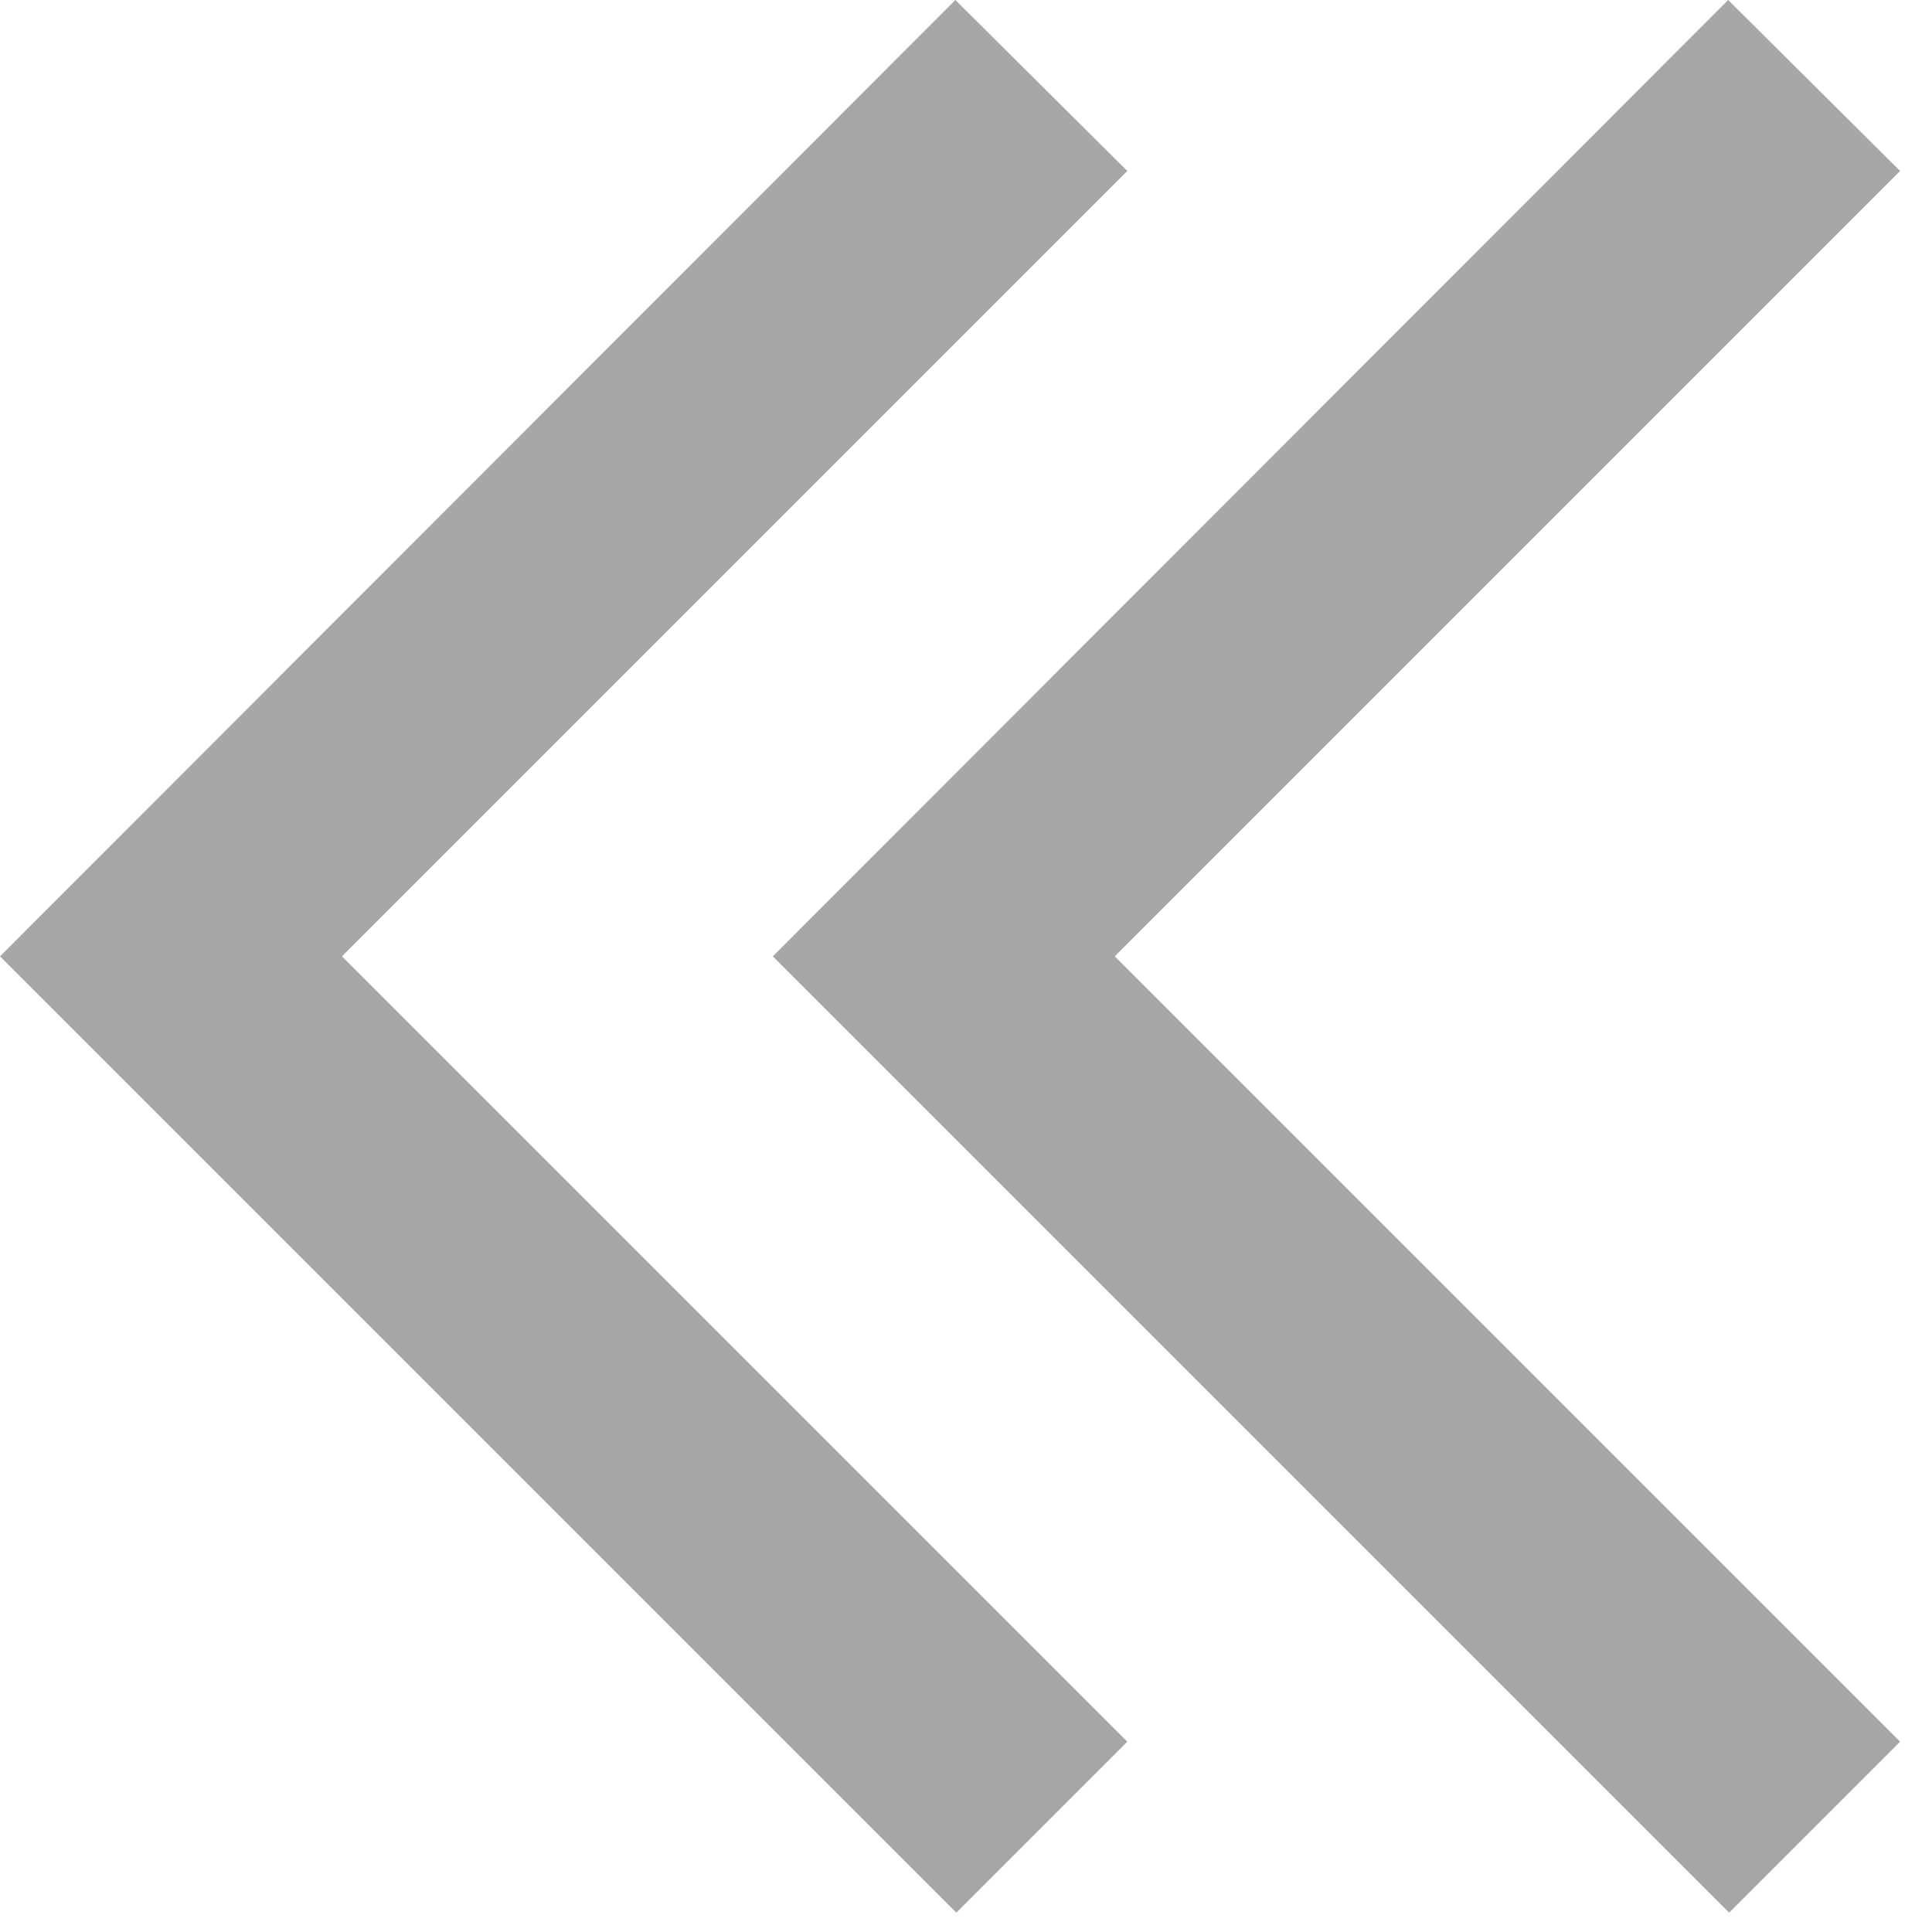
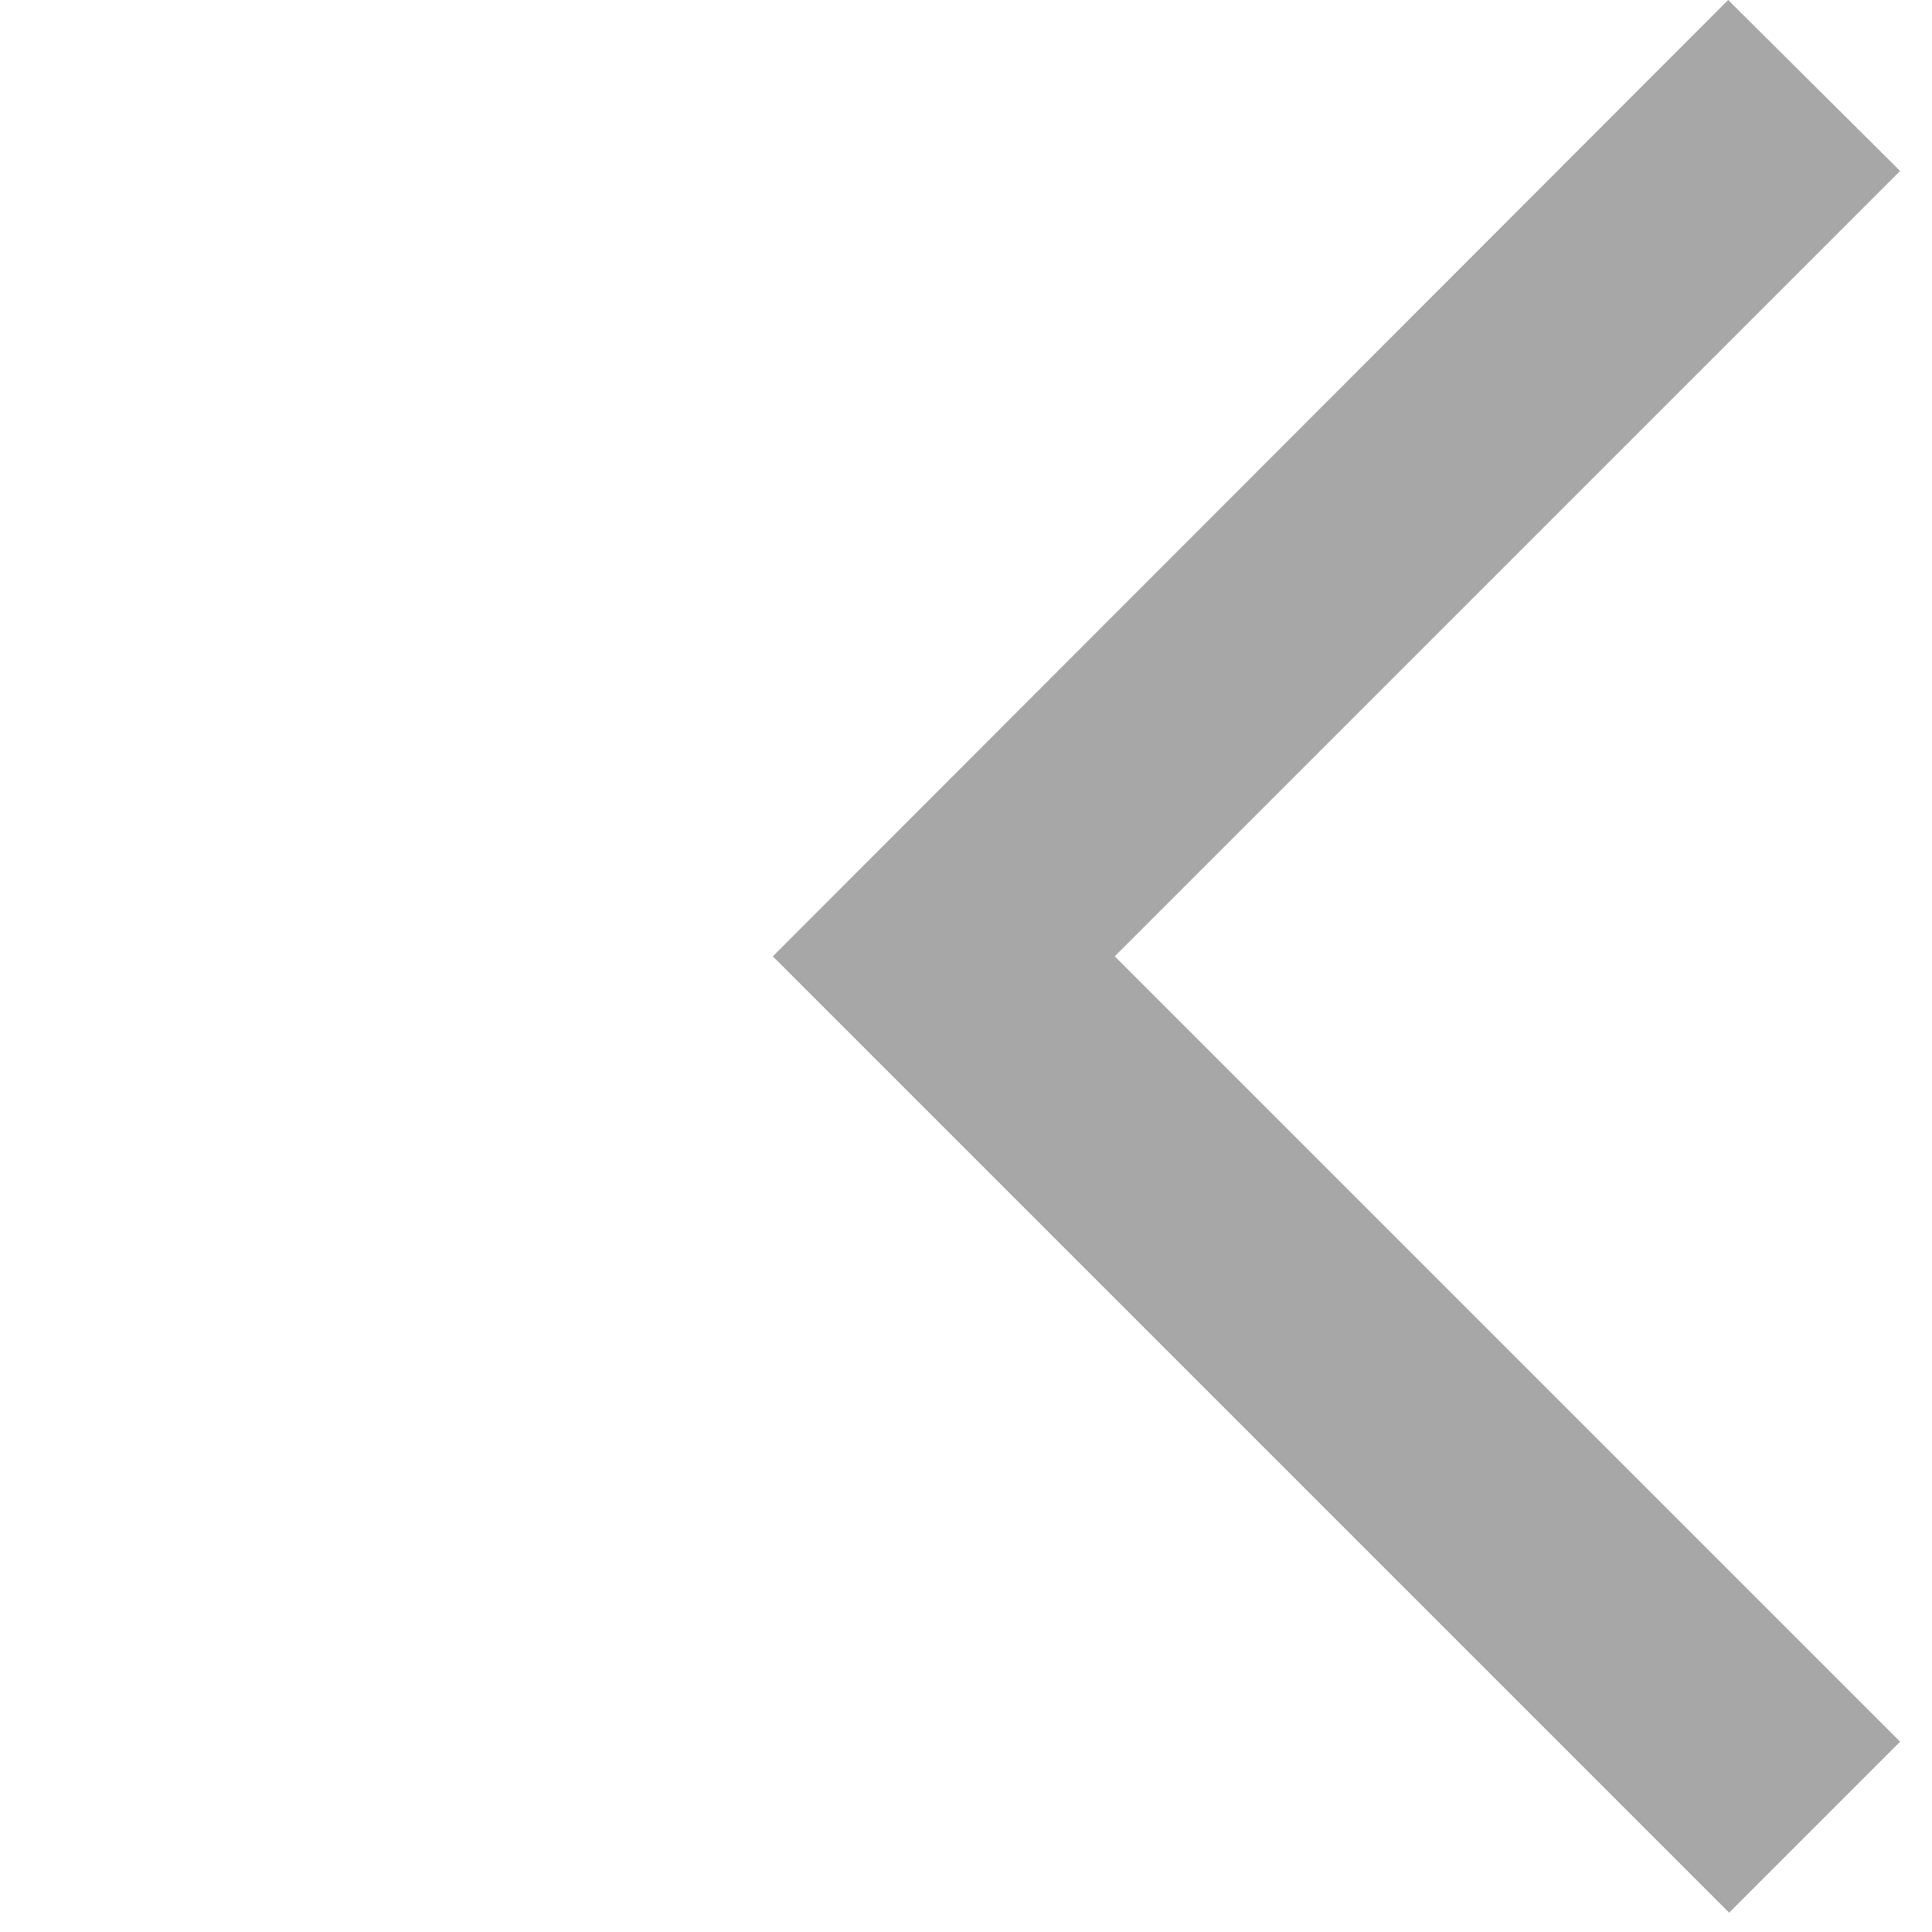
<svg xmlns="http://www.w3.org/2000/svg" width="20" height="20" viewBox="0 0 20 20" fill="none">
-   <path d="M11.67 1.77L9.89 0L0 9.9L9.9 19.8L11.67 18.03L3.54 9.9L11.67 1.77Z" fill="#A7A7A7" />
  <path d="M19.67 1.77L17.89 0L8 9.9L17.9 19.8L19.67 18.03L11.54 9.9L19.67 1.77Z" fill="#A7A7A7" />
</svg>